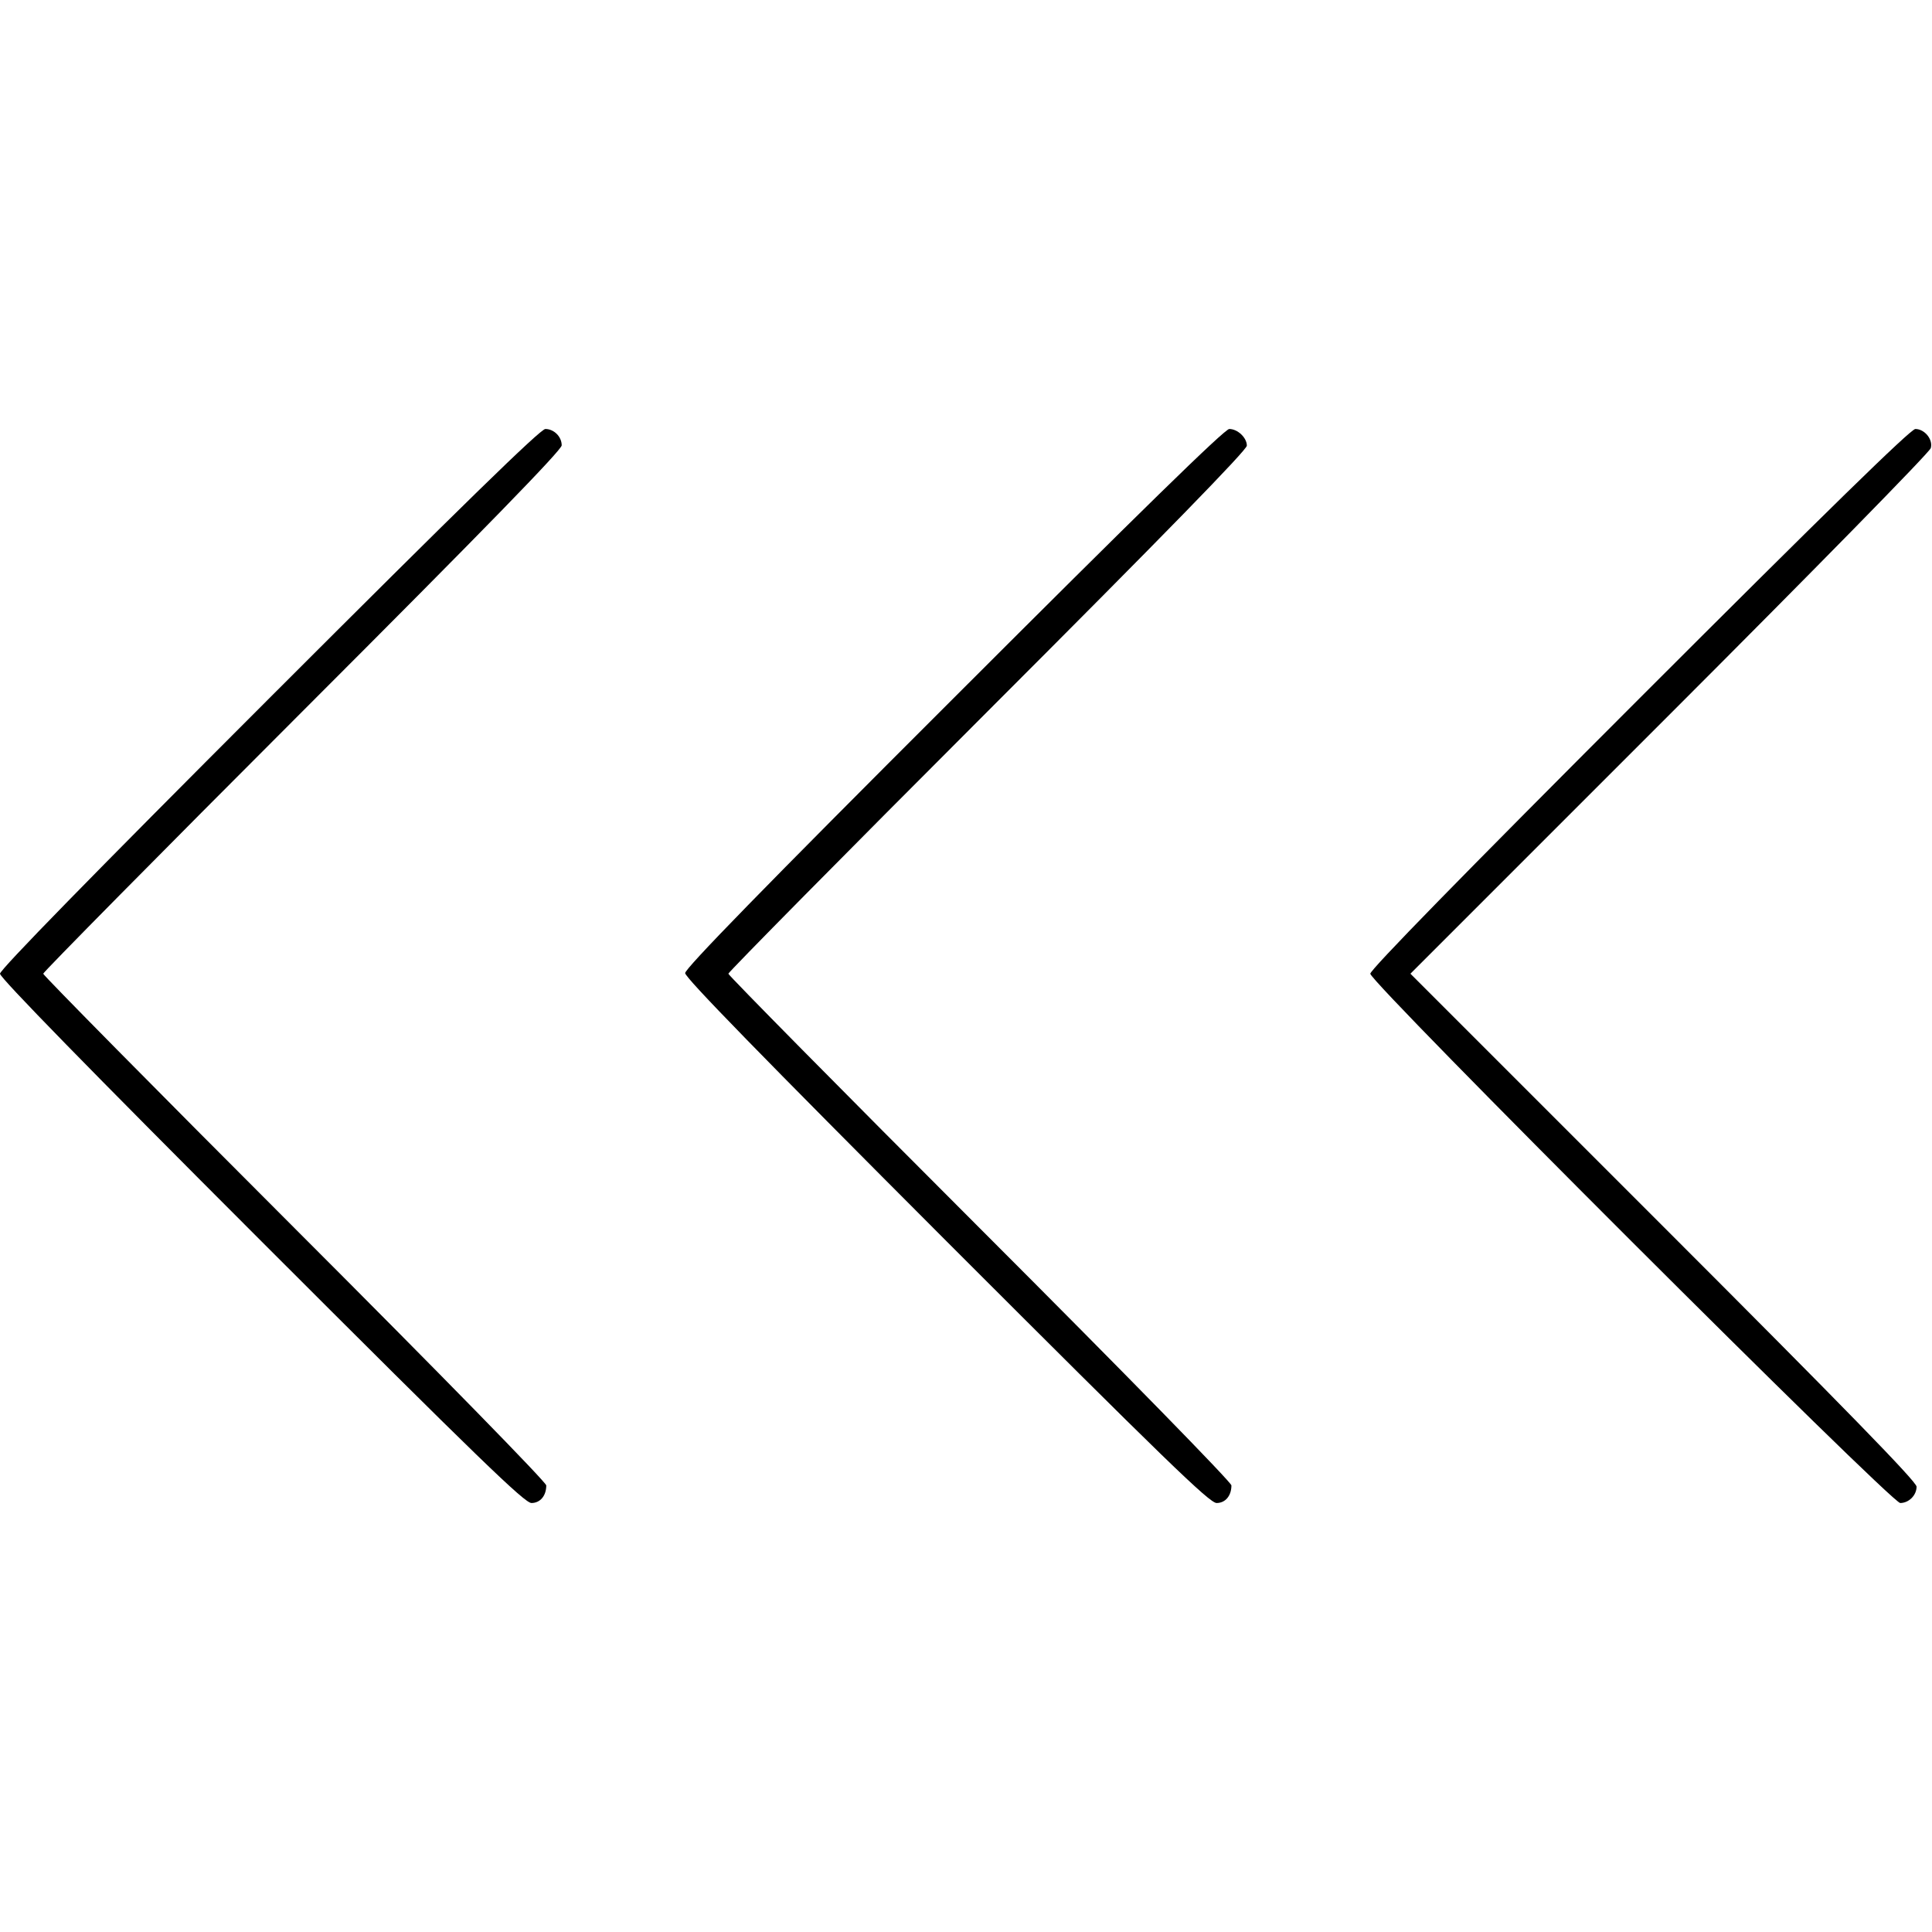
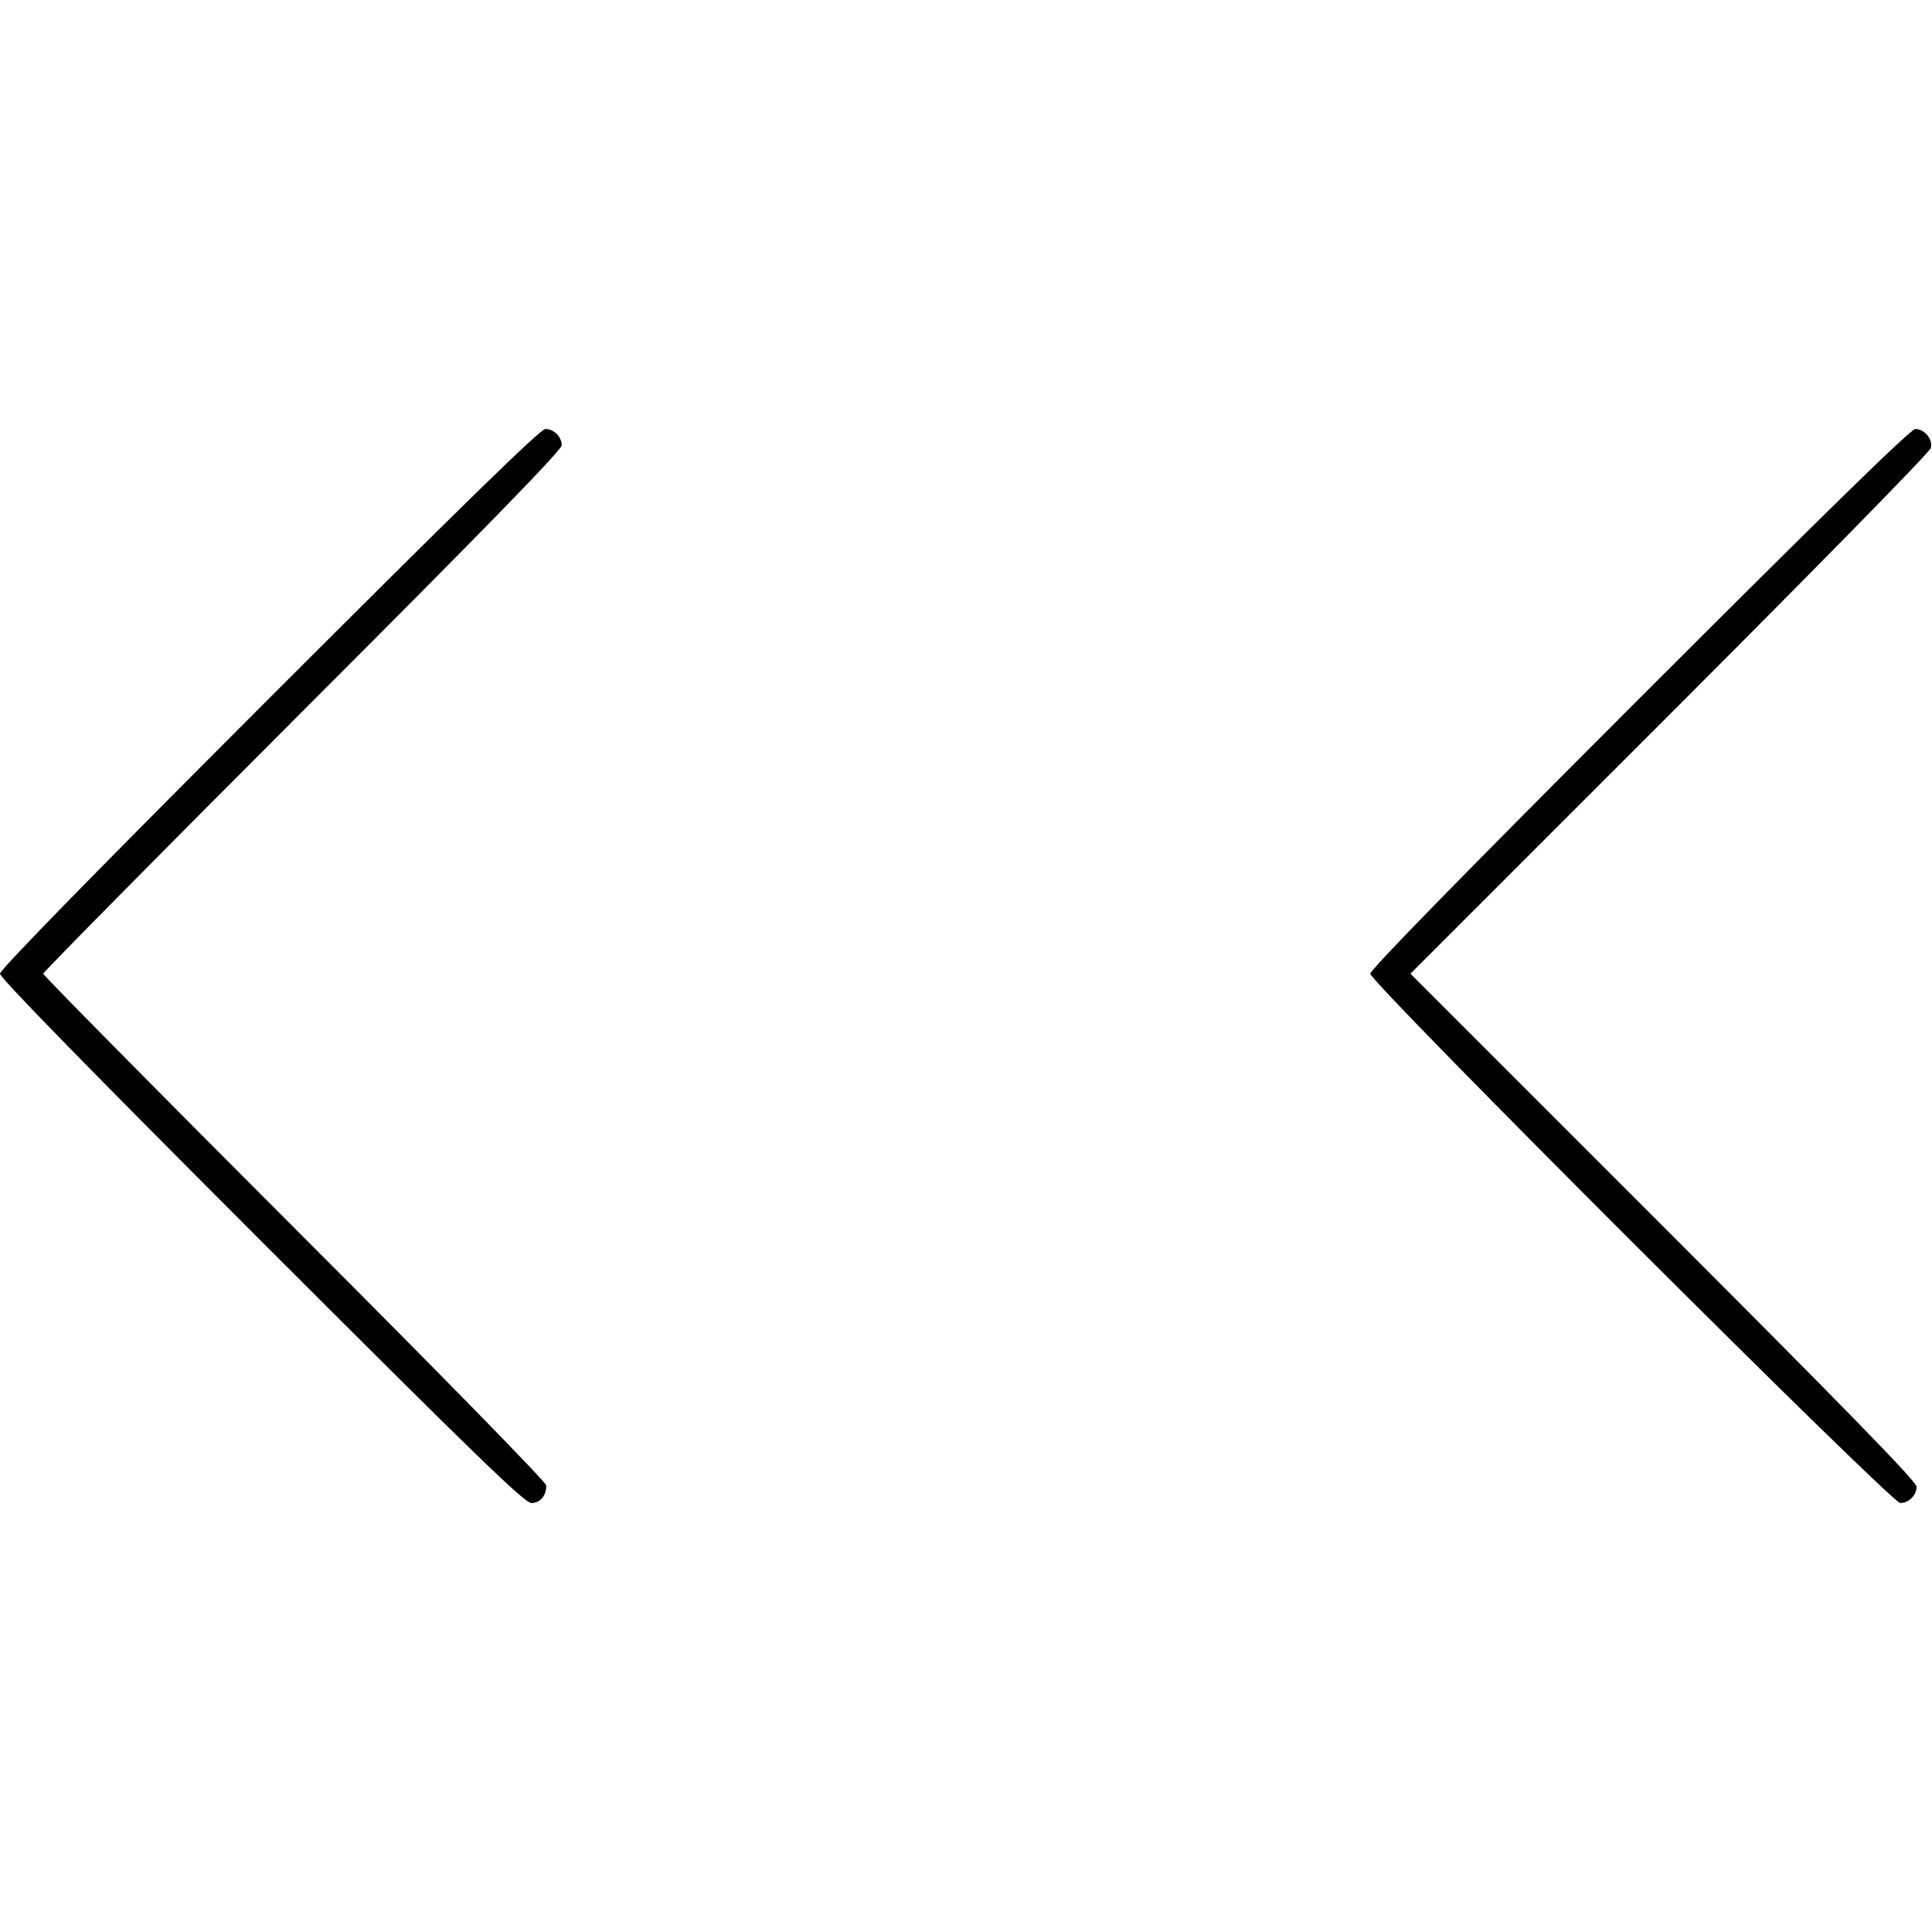
<svg xmlns="http://www.w3.org/2000/svg" width="626pt" height="626pt" viewBox="0 0 626 626" preserveAspectRatio="xMidYMid meet">
  <g transform="translate(0,626) scale(0.1,-0.1)" fill="#000000" stroke="none">
-     <path d="M872 3997 c-575 -575 -872 -879 -872 -892 0 -13 289 -309 848 -868 706 -706 852 -847 874 -847 28 0 48 23 48 57 0 10 -338 356 -815 833 -448 448 -815 820 -815 825 0 5 378 388 840 850 596 596 840 847 840 862 0 28 -25 53 -53 53 -16 0 -271 -249 -895 -873z" />
-     <path d="M3091 3999 c-617 -616 -871 -877 -871 -892 0 -15 248 -269 847 -869 709 -709 852 -848 875 -848 28 0 48 23 48 57 0 10 -338 356 -815 833 -448 448 -815 820 -815 825 0 5 378 388 840 850 575 575 840 847 840 861 0 26 -30 54 -57 54 -15 0 -297 -276 -892 -871z" />
+     <path d="M872 3997 c-575 -575 -872 -879 -872 -892 0 -13 289 -309 848 -868 706 -706 852 -847 874 -847 28 0 48 23 48 57 0 10 -338 356 -815 833 -448 448 -815 820 -815 825 0 5 378 388 840 850 596 596 840 847 840 862 0 28 -25 53 -53 53 -16 0 -271 -249 -895 -873" />
    <path d="M5312 3997 c-575 -575 -872 -879 -872 -892 0 -29 1688 -1715 1717 -1715 28 0 53 25 53 53 0 16 -236 258 -820 842 l-820 820 840 840 c462 462 843 850 846 863 8 28 -20 62 -50 62 -15 0 -292 -271 -894 -873z" />
  </g>
</svg>